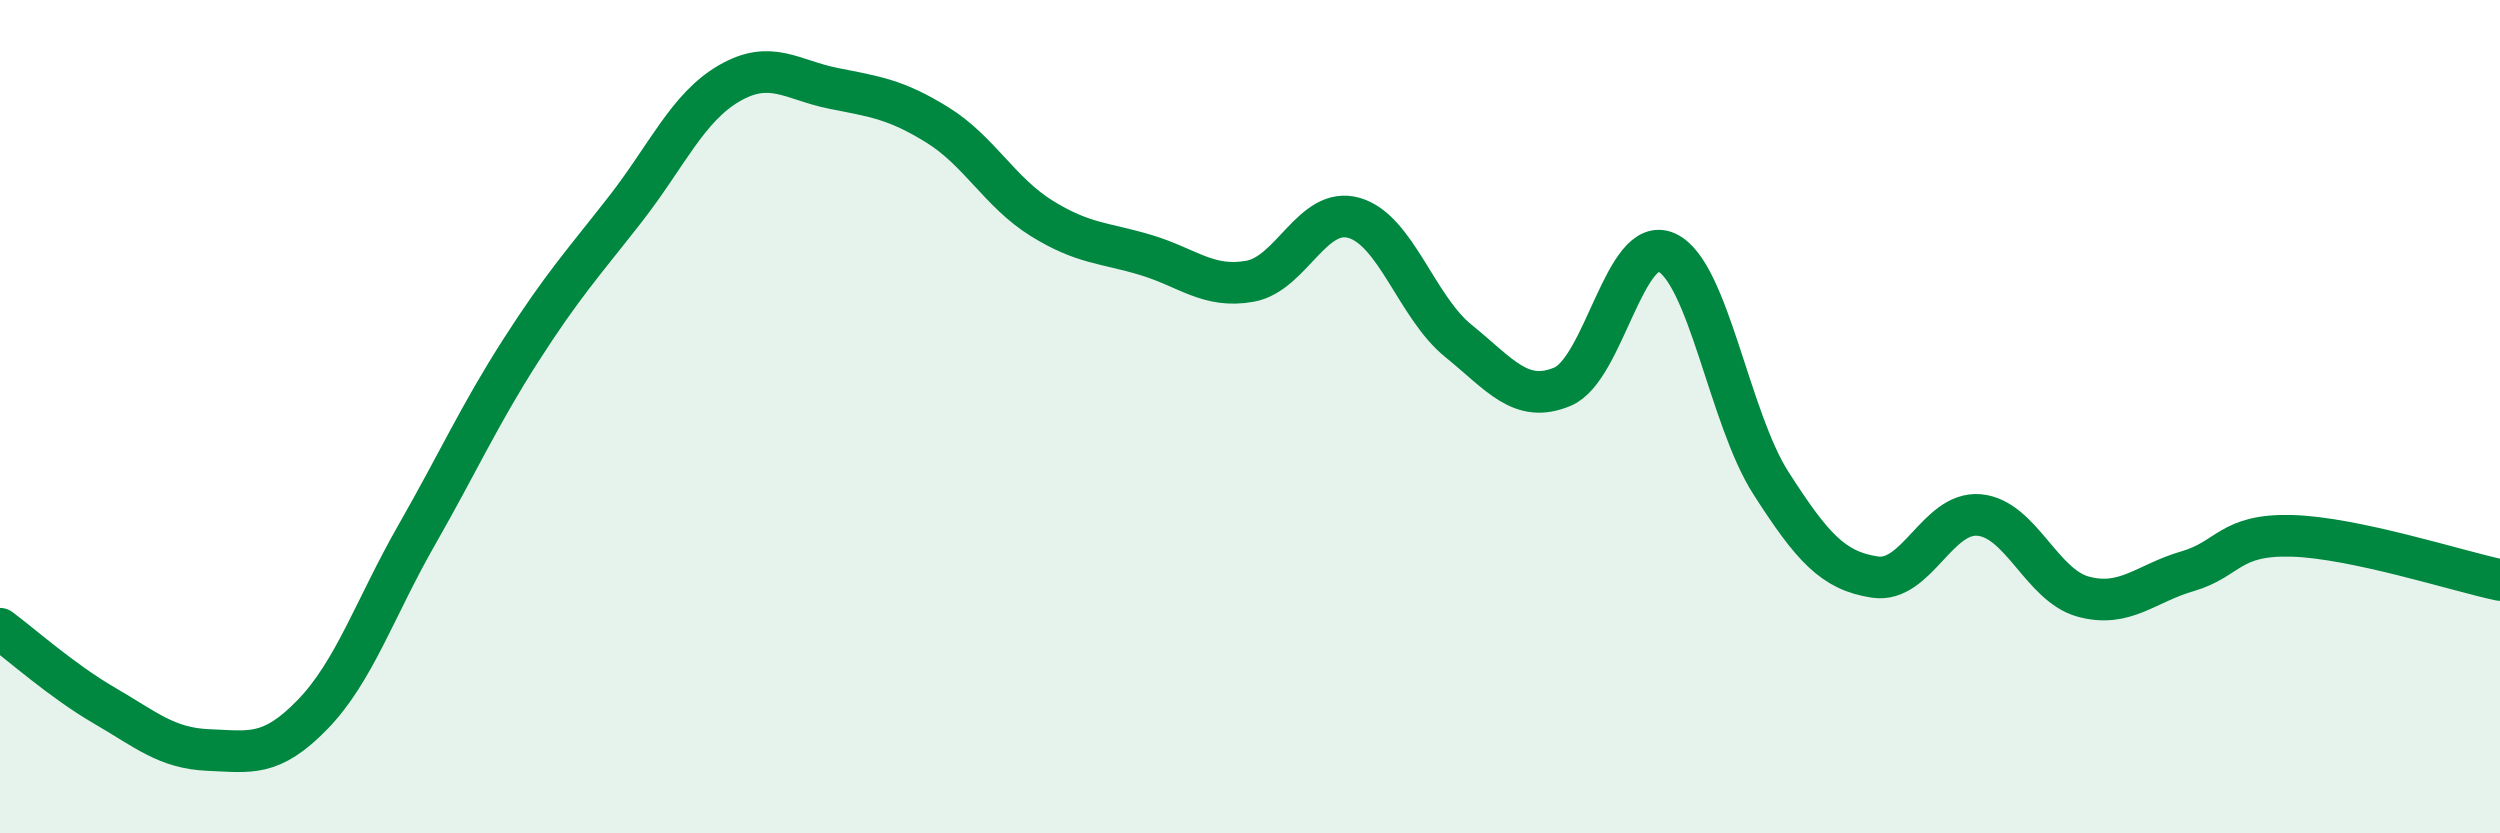
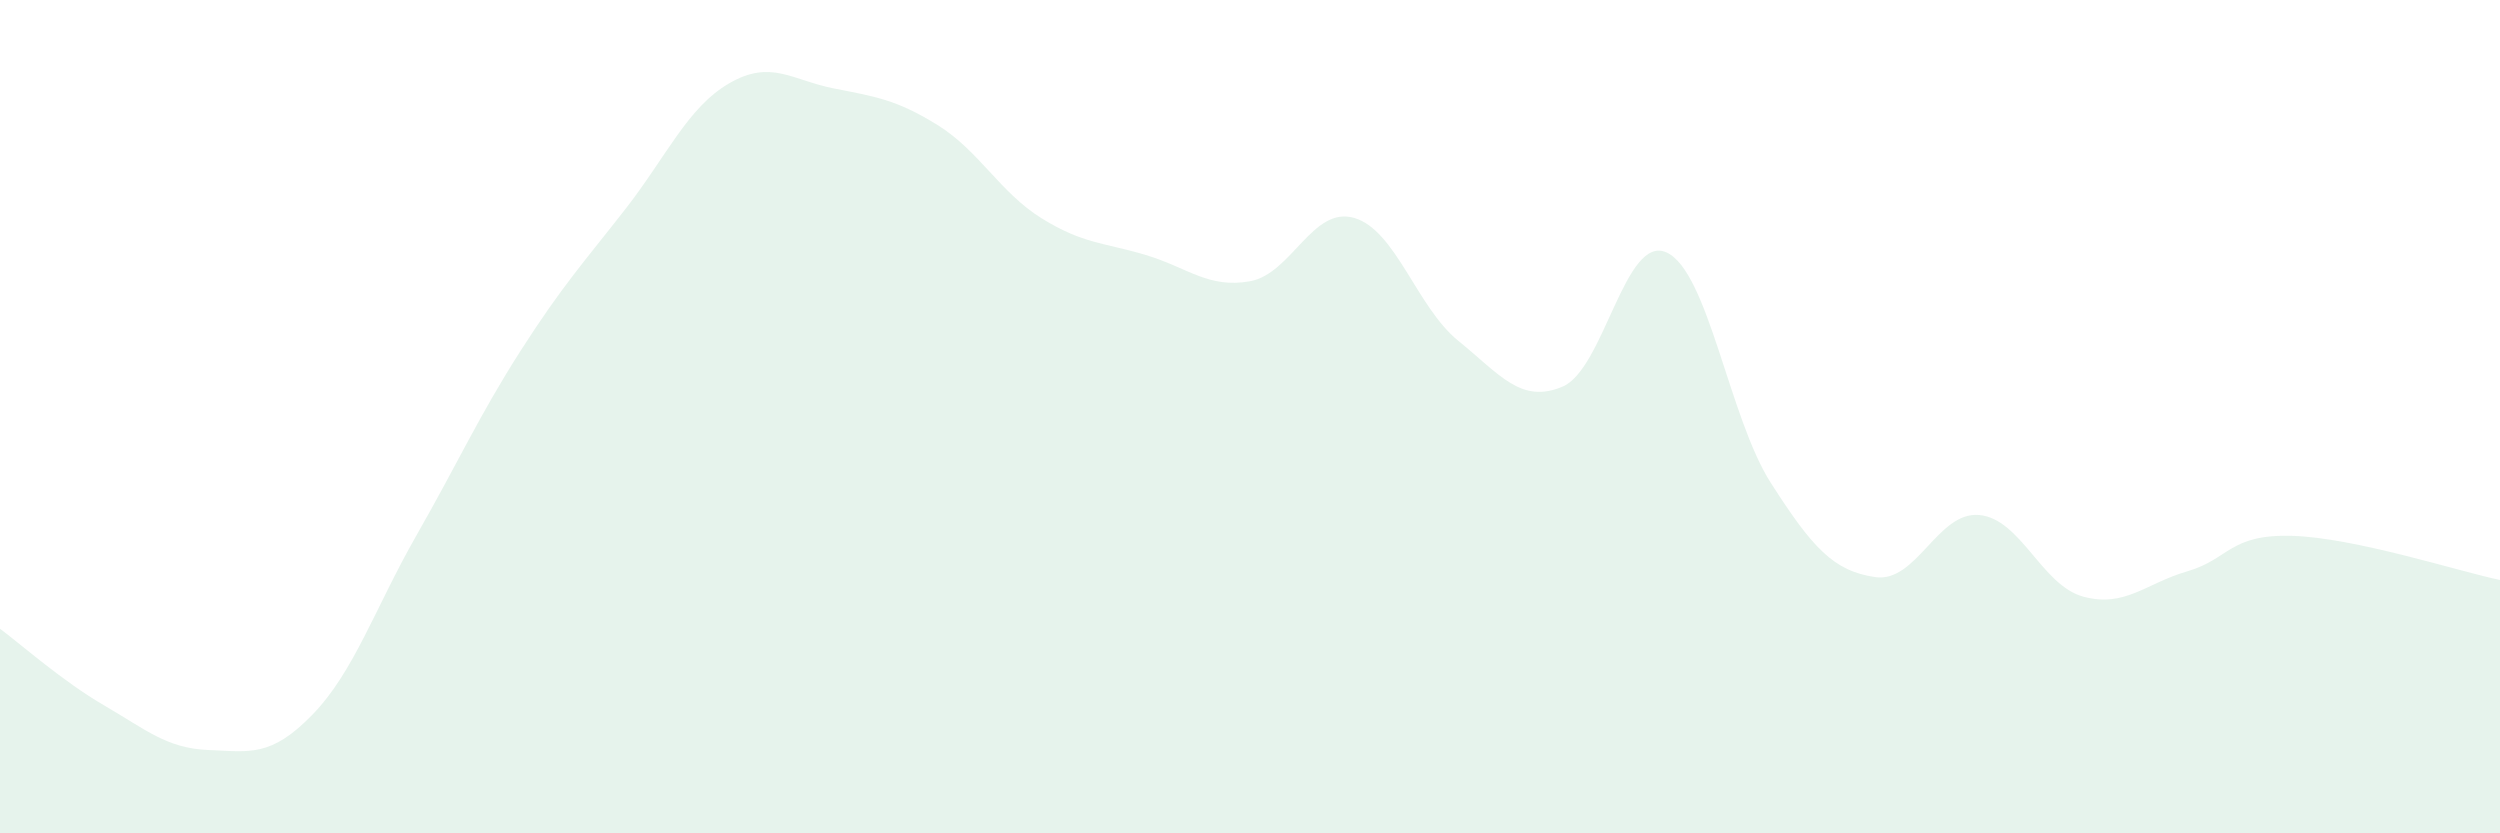
<svg xmlns="http://www.w3.org/2000/svg" width="60" height="20" viewBox="0 0 60 20">
  <path d="M 0,15.09 C 0.5,15.46 1.5,16.35 2.5,16.93 C 3.5,17.51 4,17.96 5,18 C 6,18.04 6.5,18.18 7.5,17.15 C 8.5,16.12 9,14.59 10,12.84 C 11,11.09 11.5,9.97 12.5,8.41 C 13.5,6.85 14,6.31 15,5.03 C 16,3.75 16.5,2.58 17.5,2 C 18.5,1.42 19,1.92 20,2.12 C 21,2.32 21.5,2.38 22.5,3 C 23.5,3.62 24,4.62 25,5.24 C 26,5.86 26.5,5.82 27.5,6.12 C 28.5,6.42 29,6.93 30,6.75 C 31,6.57 31.5,4.94 32.5,5.23 C 33.5,5.52 34,7.37 35,8.18 C 36,8.99 36.5,9.7 37.5,9.28 C 38.5,8.86 39,5.6 40,6.06 C 41,6.52 41.5,10.03 42.5,11.59 C 43.5,13.15 44,13.7 45,13.85 C 46,14 46.5,12.27 47.5,12.36 C 48.5,12.45 49,14.05 50,14.32 C 51,14.59 51.5,14 52.5,13.71 C 53.5,13.42 53.5,12.82 55,12.86 C 56.5,12.9 59,13.71 60,13.92L60 20L0 20Z" fill="#008740" opacity="0.1" stroke-linecap="round" stroke-linejoin="round" />
-   <path d="M 0,15.09 C 0.5,15.46 1.5,16.35 2.5,16.93 C 3.5,17.51 4,17.96 5,18 C 6,18.04 6.5,18.18 7.5,17.15 C 8.5,16.12 9,14.59 10,12.84 C 11,11.09 11.5,9.97 12.5,8.41 C 13.5,6.85 14,6.31 15,5.03 C 16,3.75 16.5,2.58 17.5,2 C 18.5,1.42 19,1.92 20,2.12 C 21,2.32 21.5,2.38 22.5,3 C 23.5,3.62 24,4.62 25,5.24 C 26,5.86 26.5,5.82 27.5,6.12 C 28.5,6.42 29,6.93 30,6.75 C 31,6.57 31.5,4.94 32.5,5.23 C 33.5,5.52 34,7.37 35,8.18 C 36,8.99 36.5,9.7 37.5,9.28 C 38.5,8.86 39,5.6 40,6.06 C 41,6.52 41.5,10.03 42.5,11.59 C 43.5,13.15 44,13.7 45,13.85 C 46,14 46.5,12.27 47.5,12.36 C 48.5,12.45 49,14.05 50,14.32 C 51,14.59 51.5,14 52.5,13.71 C 53.5,13.42 53.5,12.82 55,12.86 C 56.5,12.9 59,13.71 60,13.92" stroke="#008740" stroke-width="1" fill="none" stroke-linecap="round" stroke-linejoin="round" />
</svg>